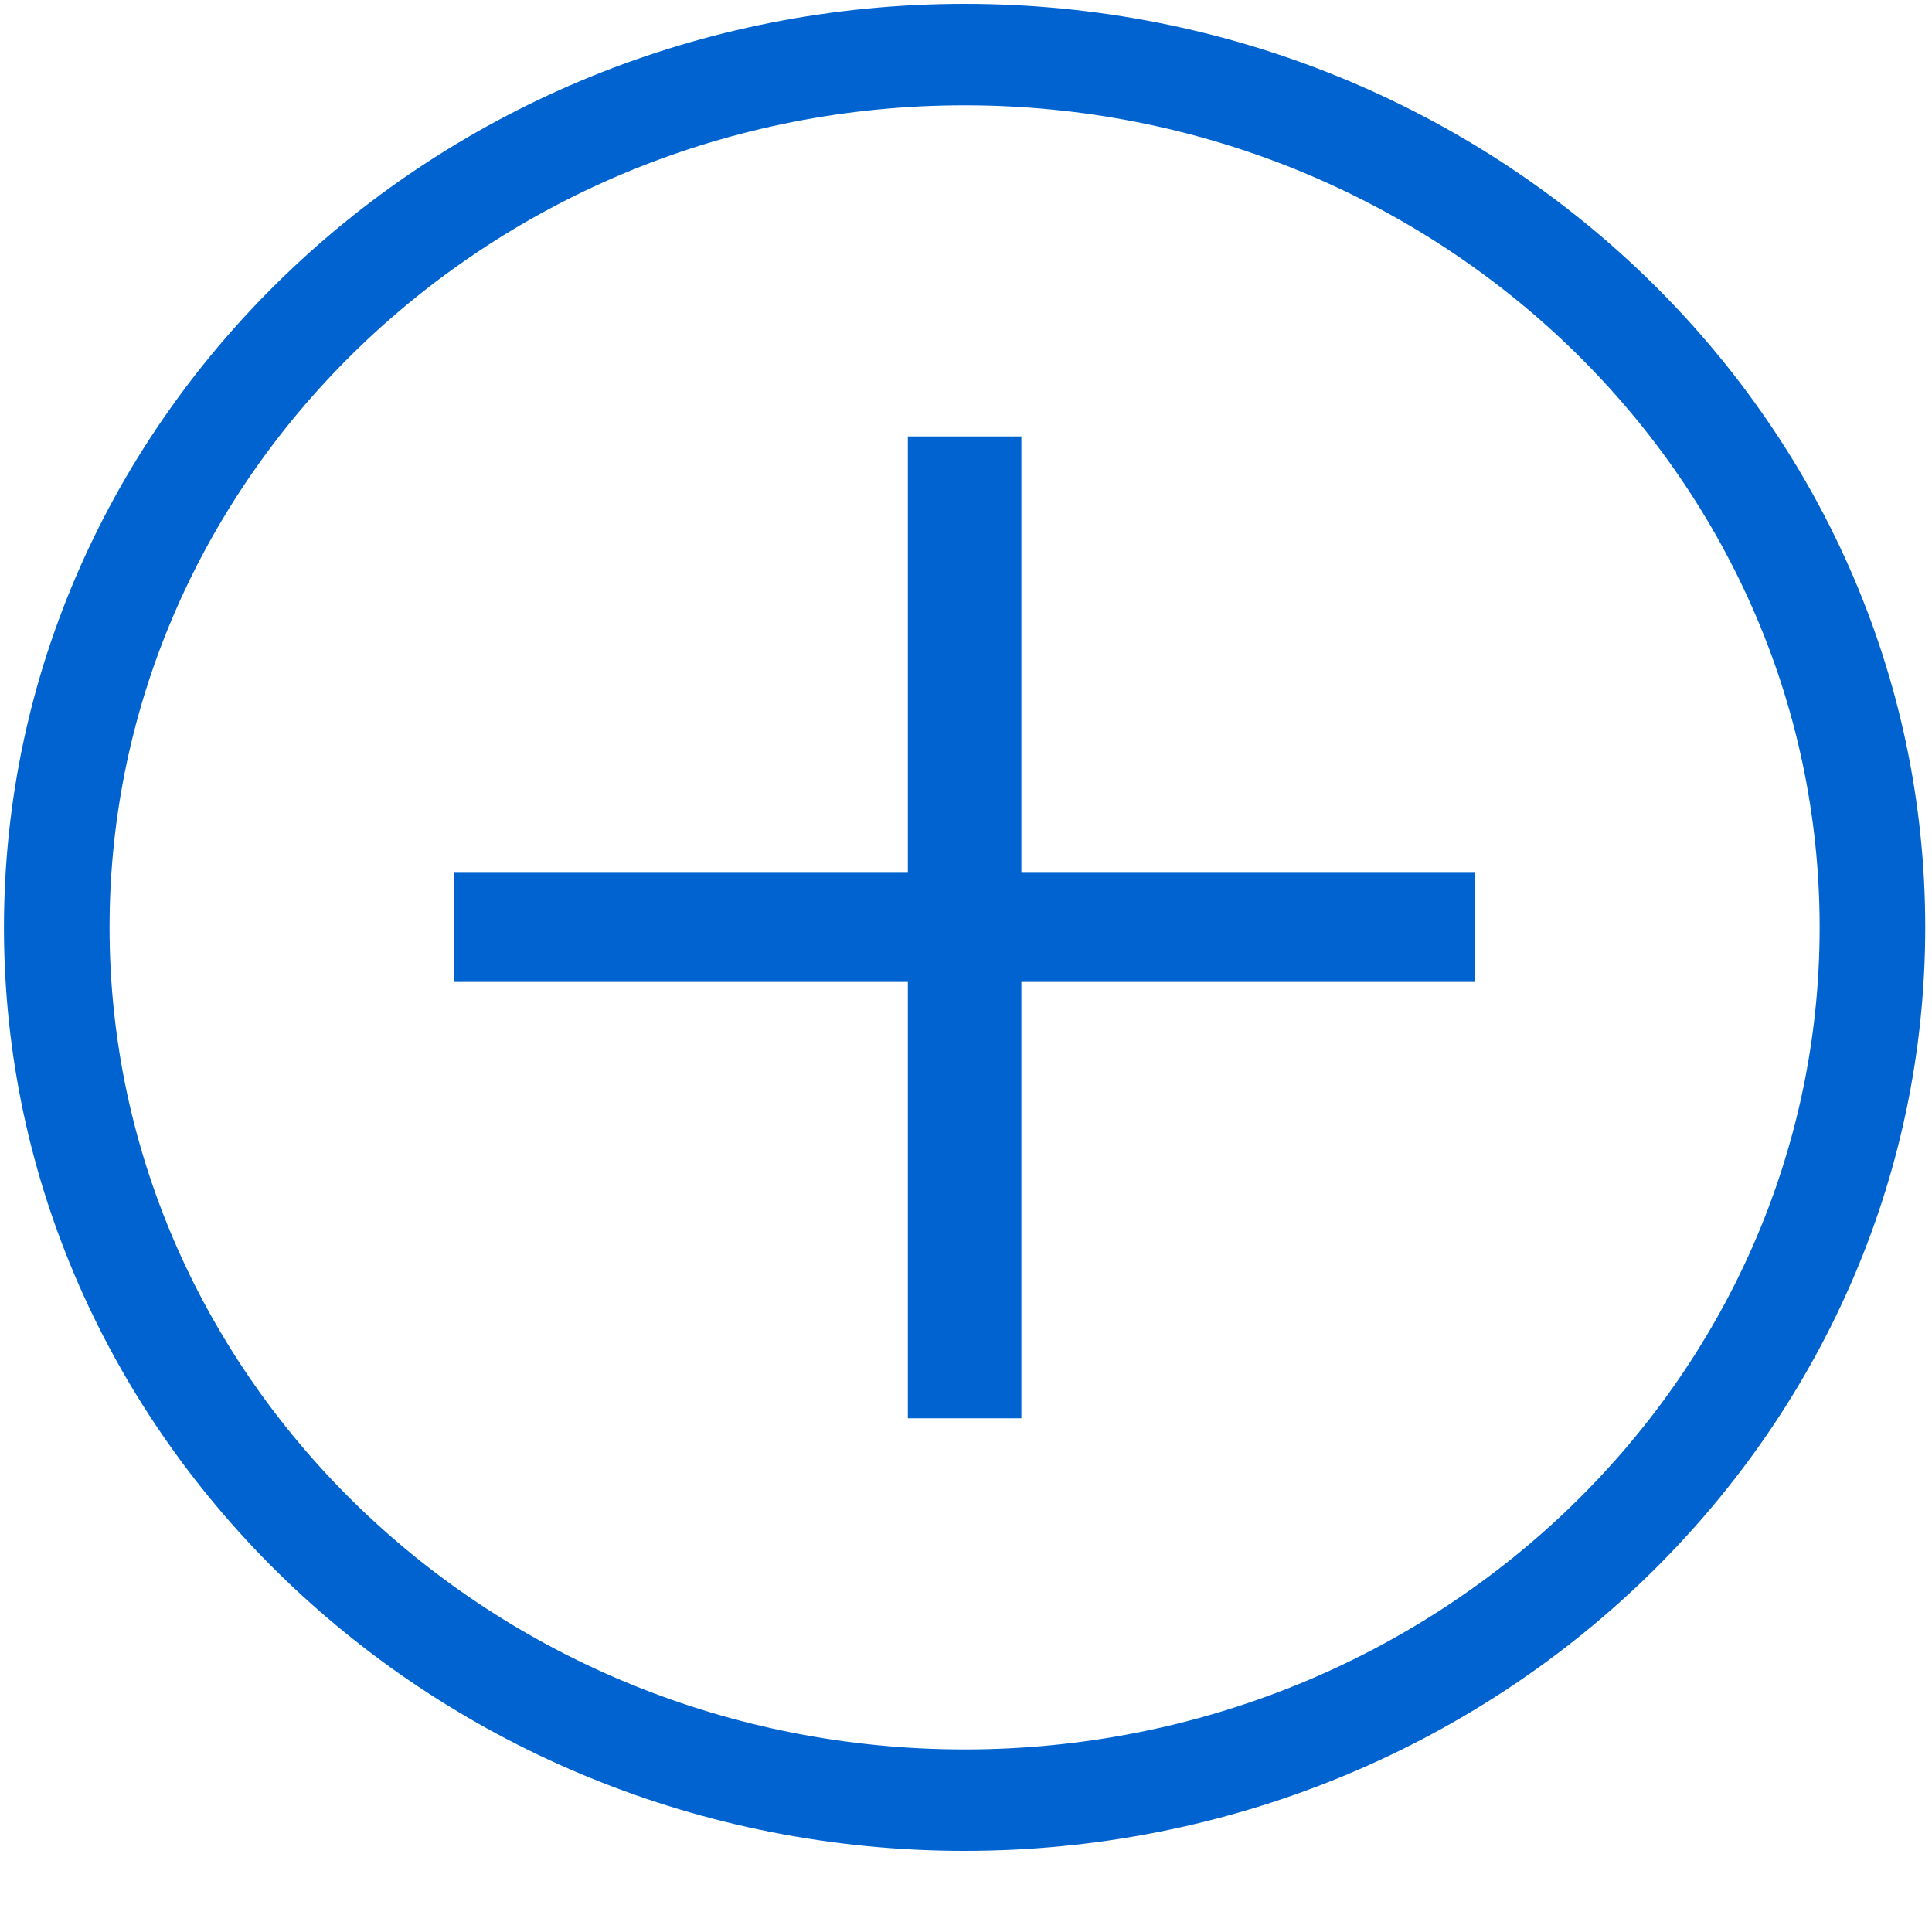
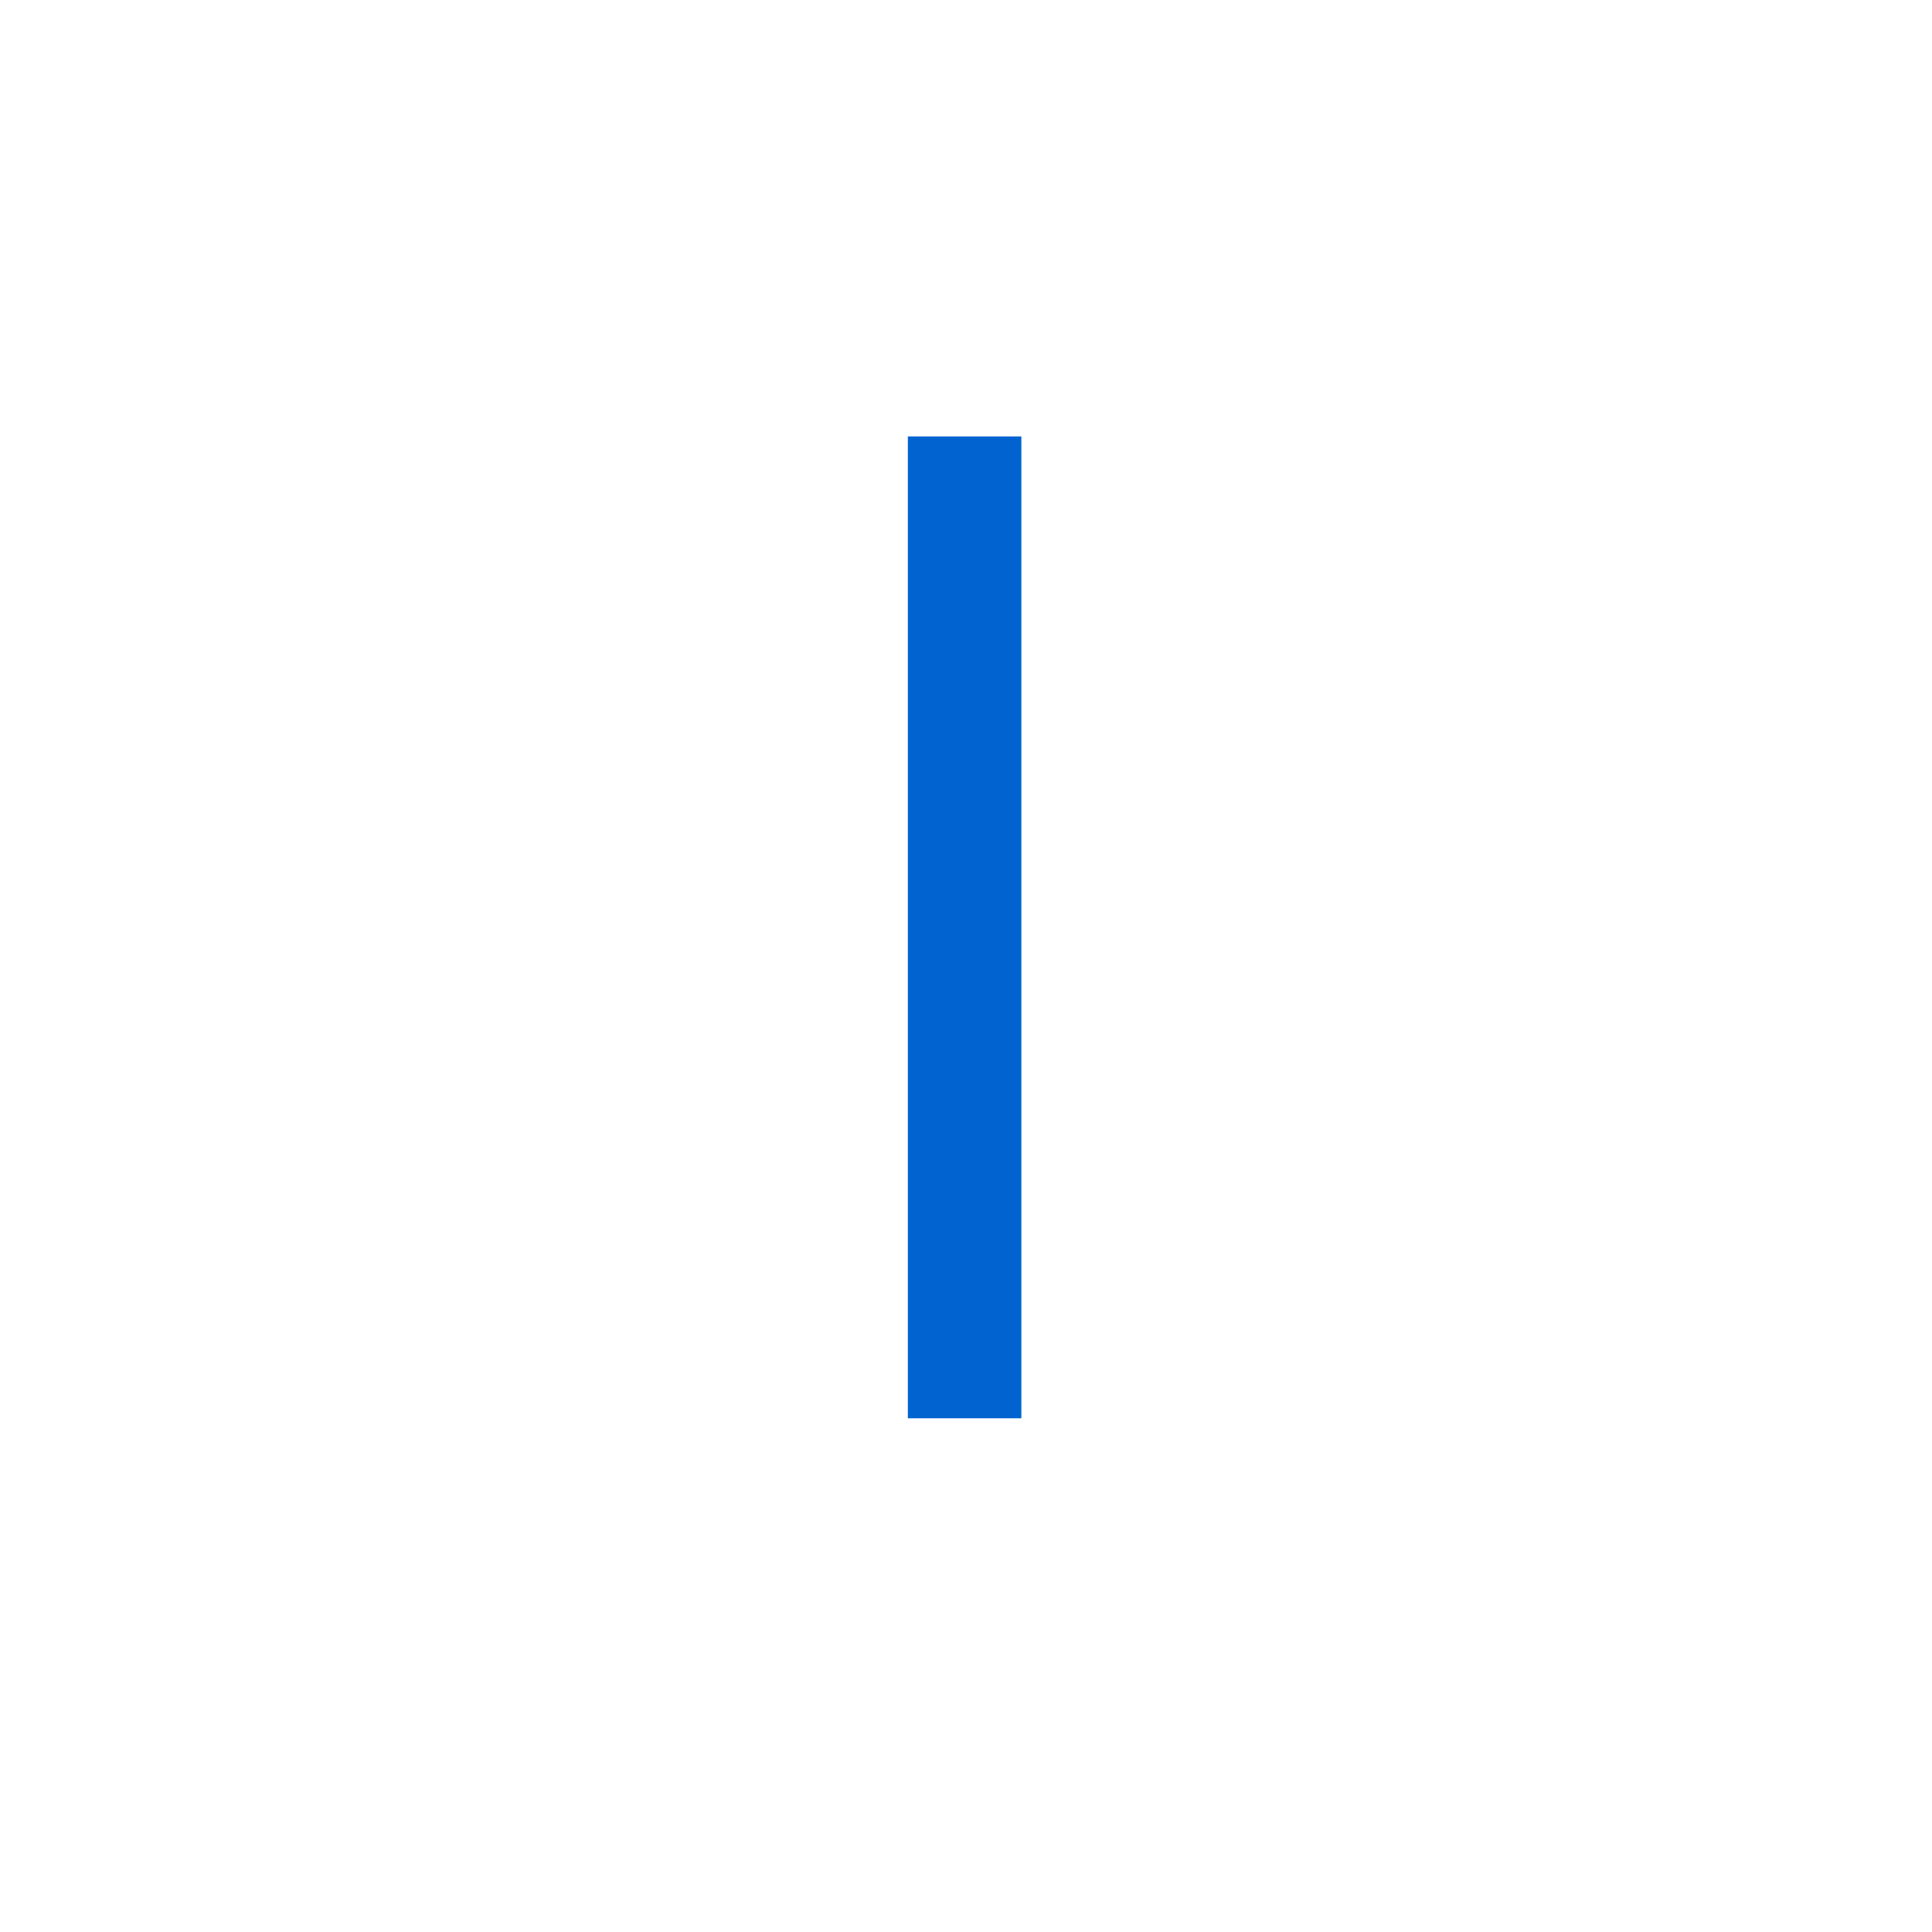
<svg xmlns="http://www.w3.org/2000/svg" width="20px" height="20px" viewBox="0 0 20 20" version="1.1">
  <title>plus</title>
  <desc>Created with Sketch.</desc>
  <defs />
  <g id="Page-1" stroke="none" stroke-width="1" fill="none" fill-rule="evenodd">
    <g id="Assets" transform="translate(-335, -749)" fill="#0063CF">
      <g id="add-course-copy" transform="translate(335, 749)">
        <g id="plus">
-           <path d="M9.985,19.16 C4.502,19.16 0.041,14.872 0.041,9.6 C0.041,4.328 4.502,0.04 9.985,0.04 C15.469,0.04 19.93,4.328 19.93,9.6 C19.93,14.872 15.469,19.16 9.985,19.16 L9.985,19.16 Z M9.985,1.09 C5.104,1.09 1.134,4.907 1.134,9.6 C1.134,14.293 5.104,18.11 9.985,18.11 C14.867,18.11 18.837,14.293 18.837,9.6 C18.837,4.907 14.867,1.09 9.985,1.09 L9.985,1.09 Z" id="Fill-38" />
-           <polygon id="Fill-39" points="4.699 9.035 15.272 9.035 15.272 10.165 4.699 10.165" />
          <polygon id="Fill-40" points="9.398 4.518 10.573 4.518 10.573 14.682 9.398 14.682" />
        </g>
      </g>
    </g>
  </g>
</svg>